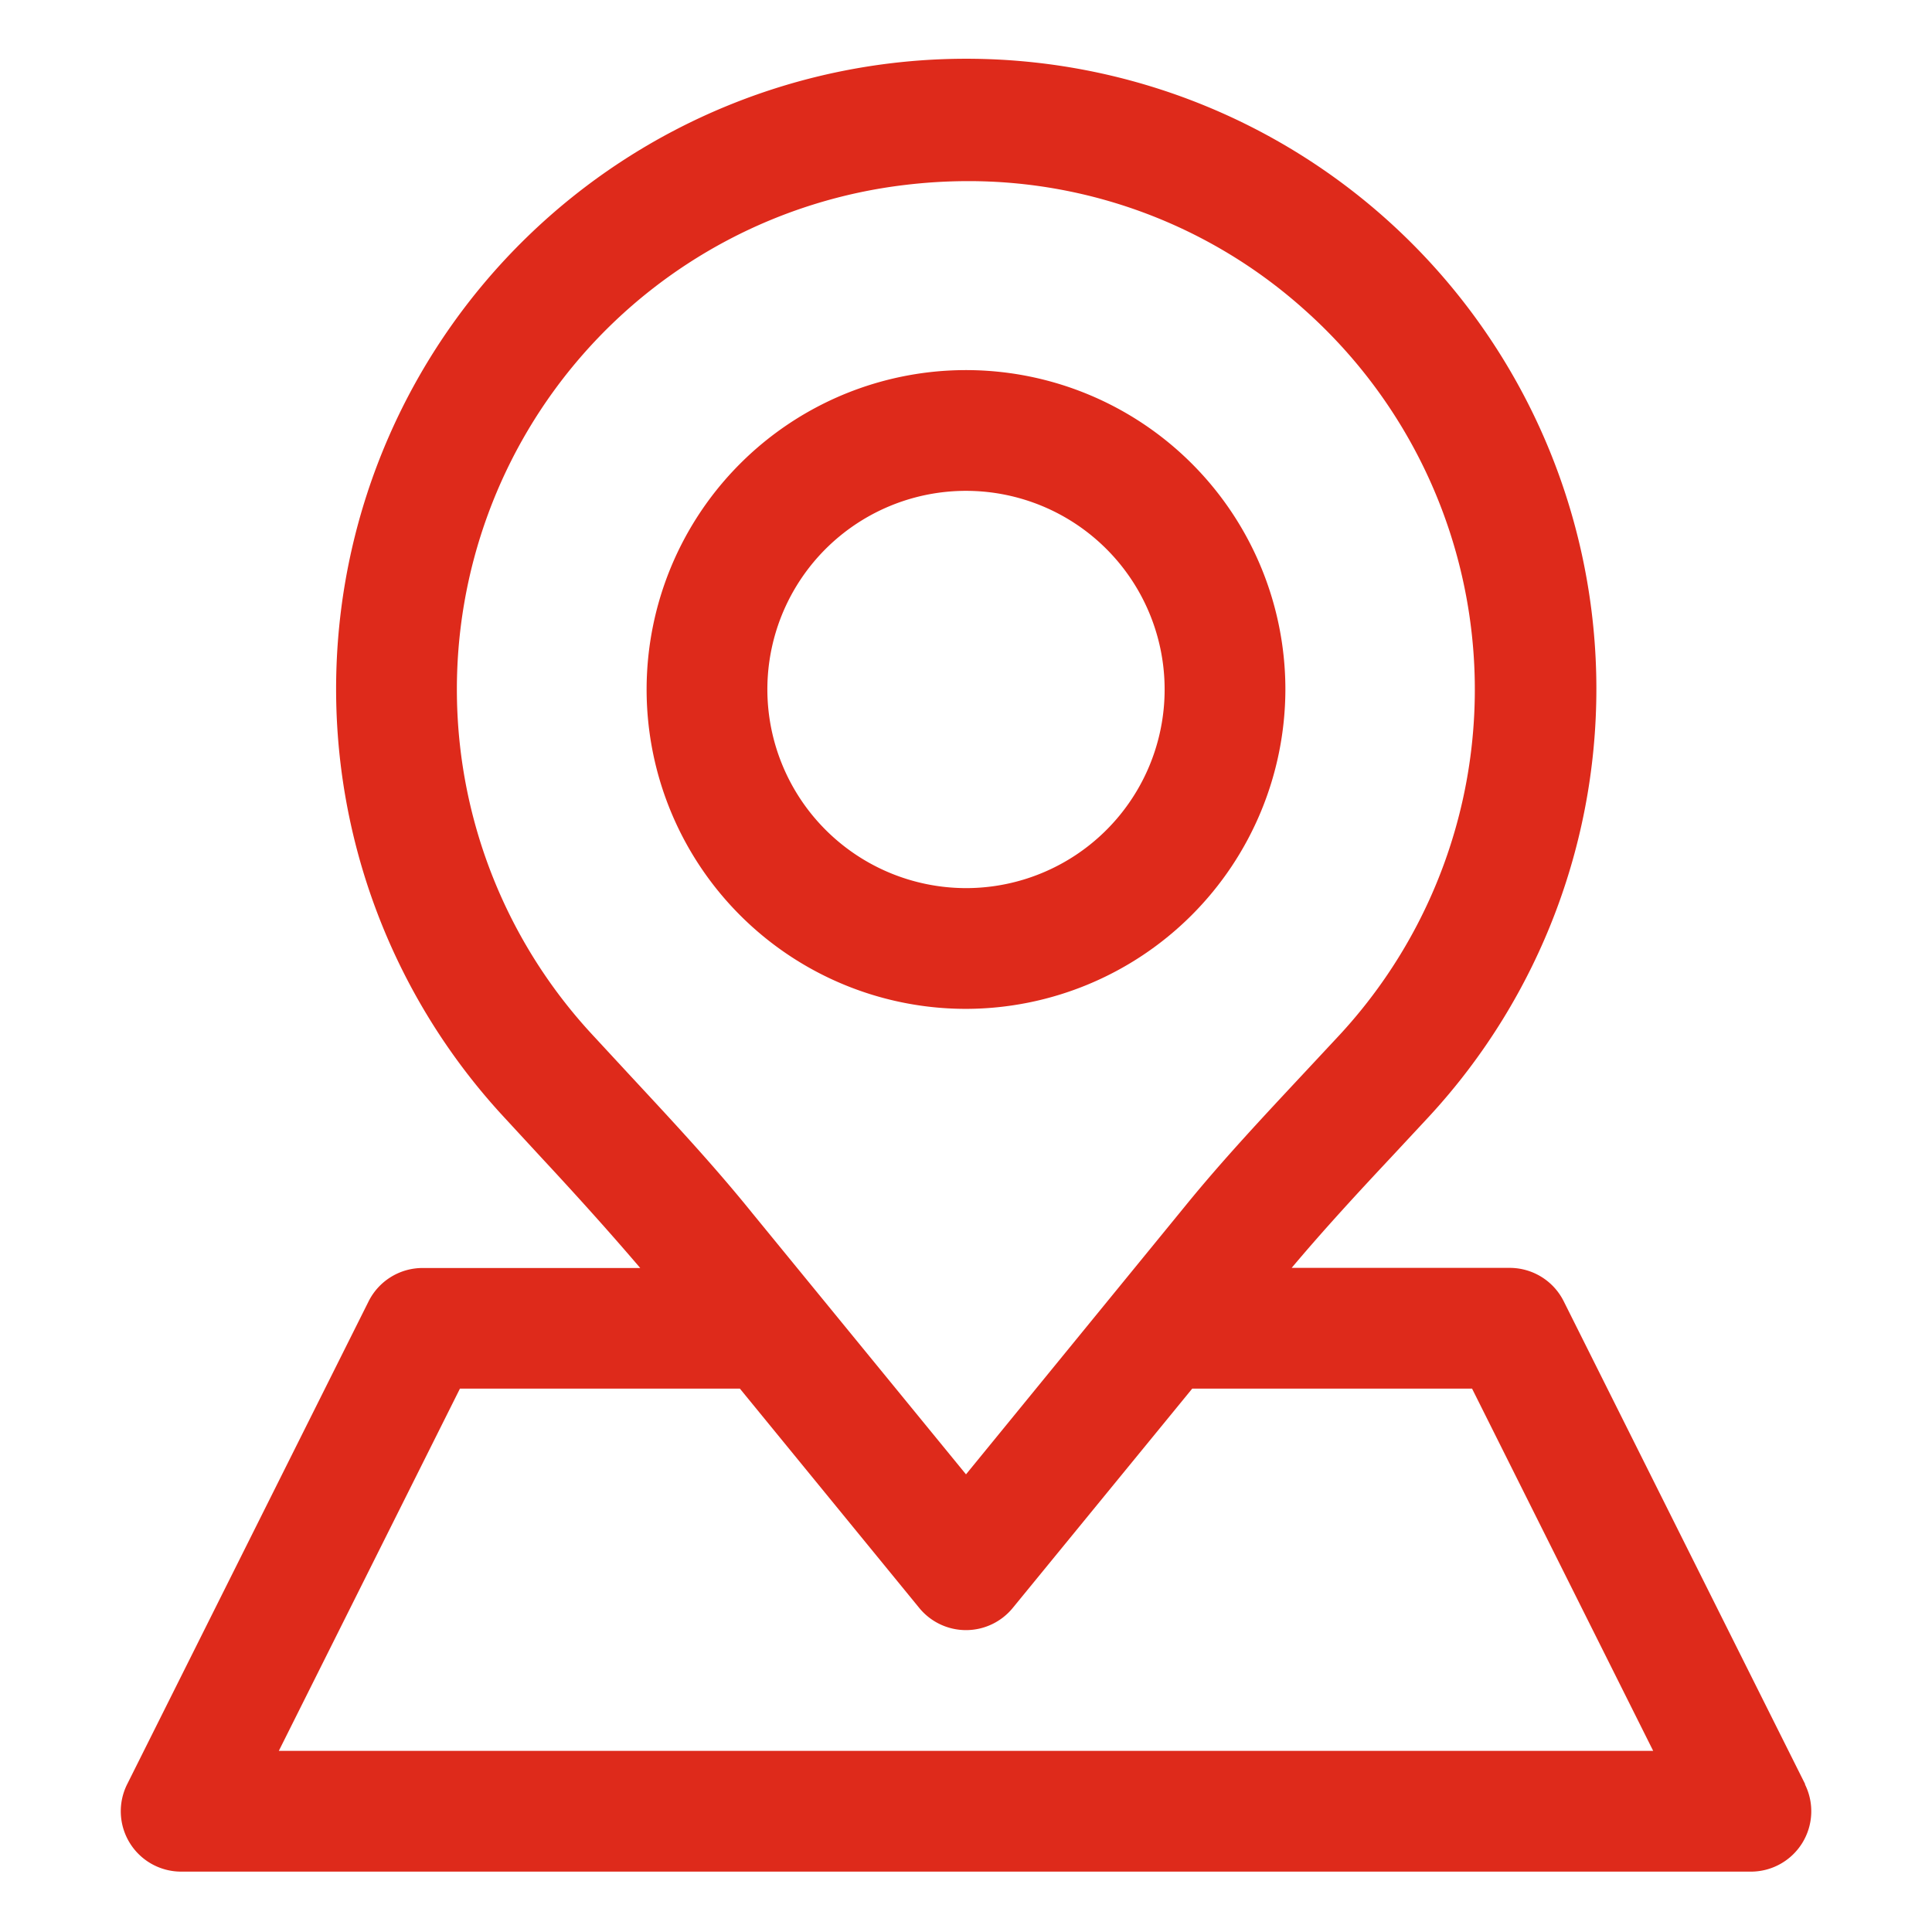
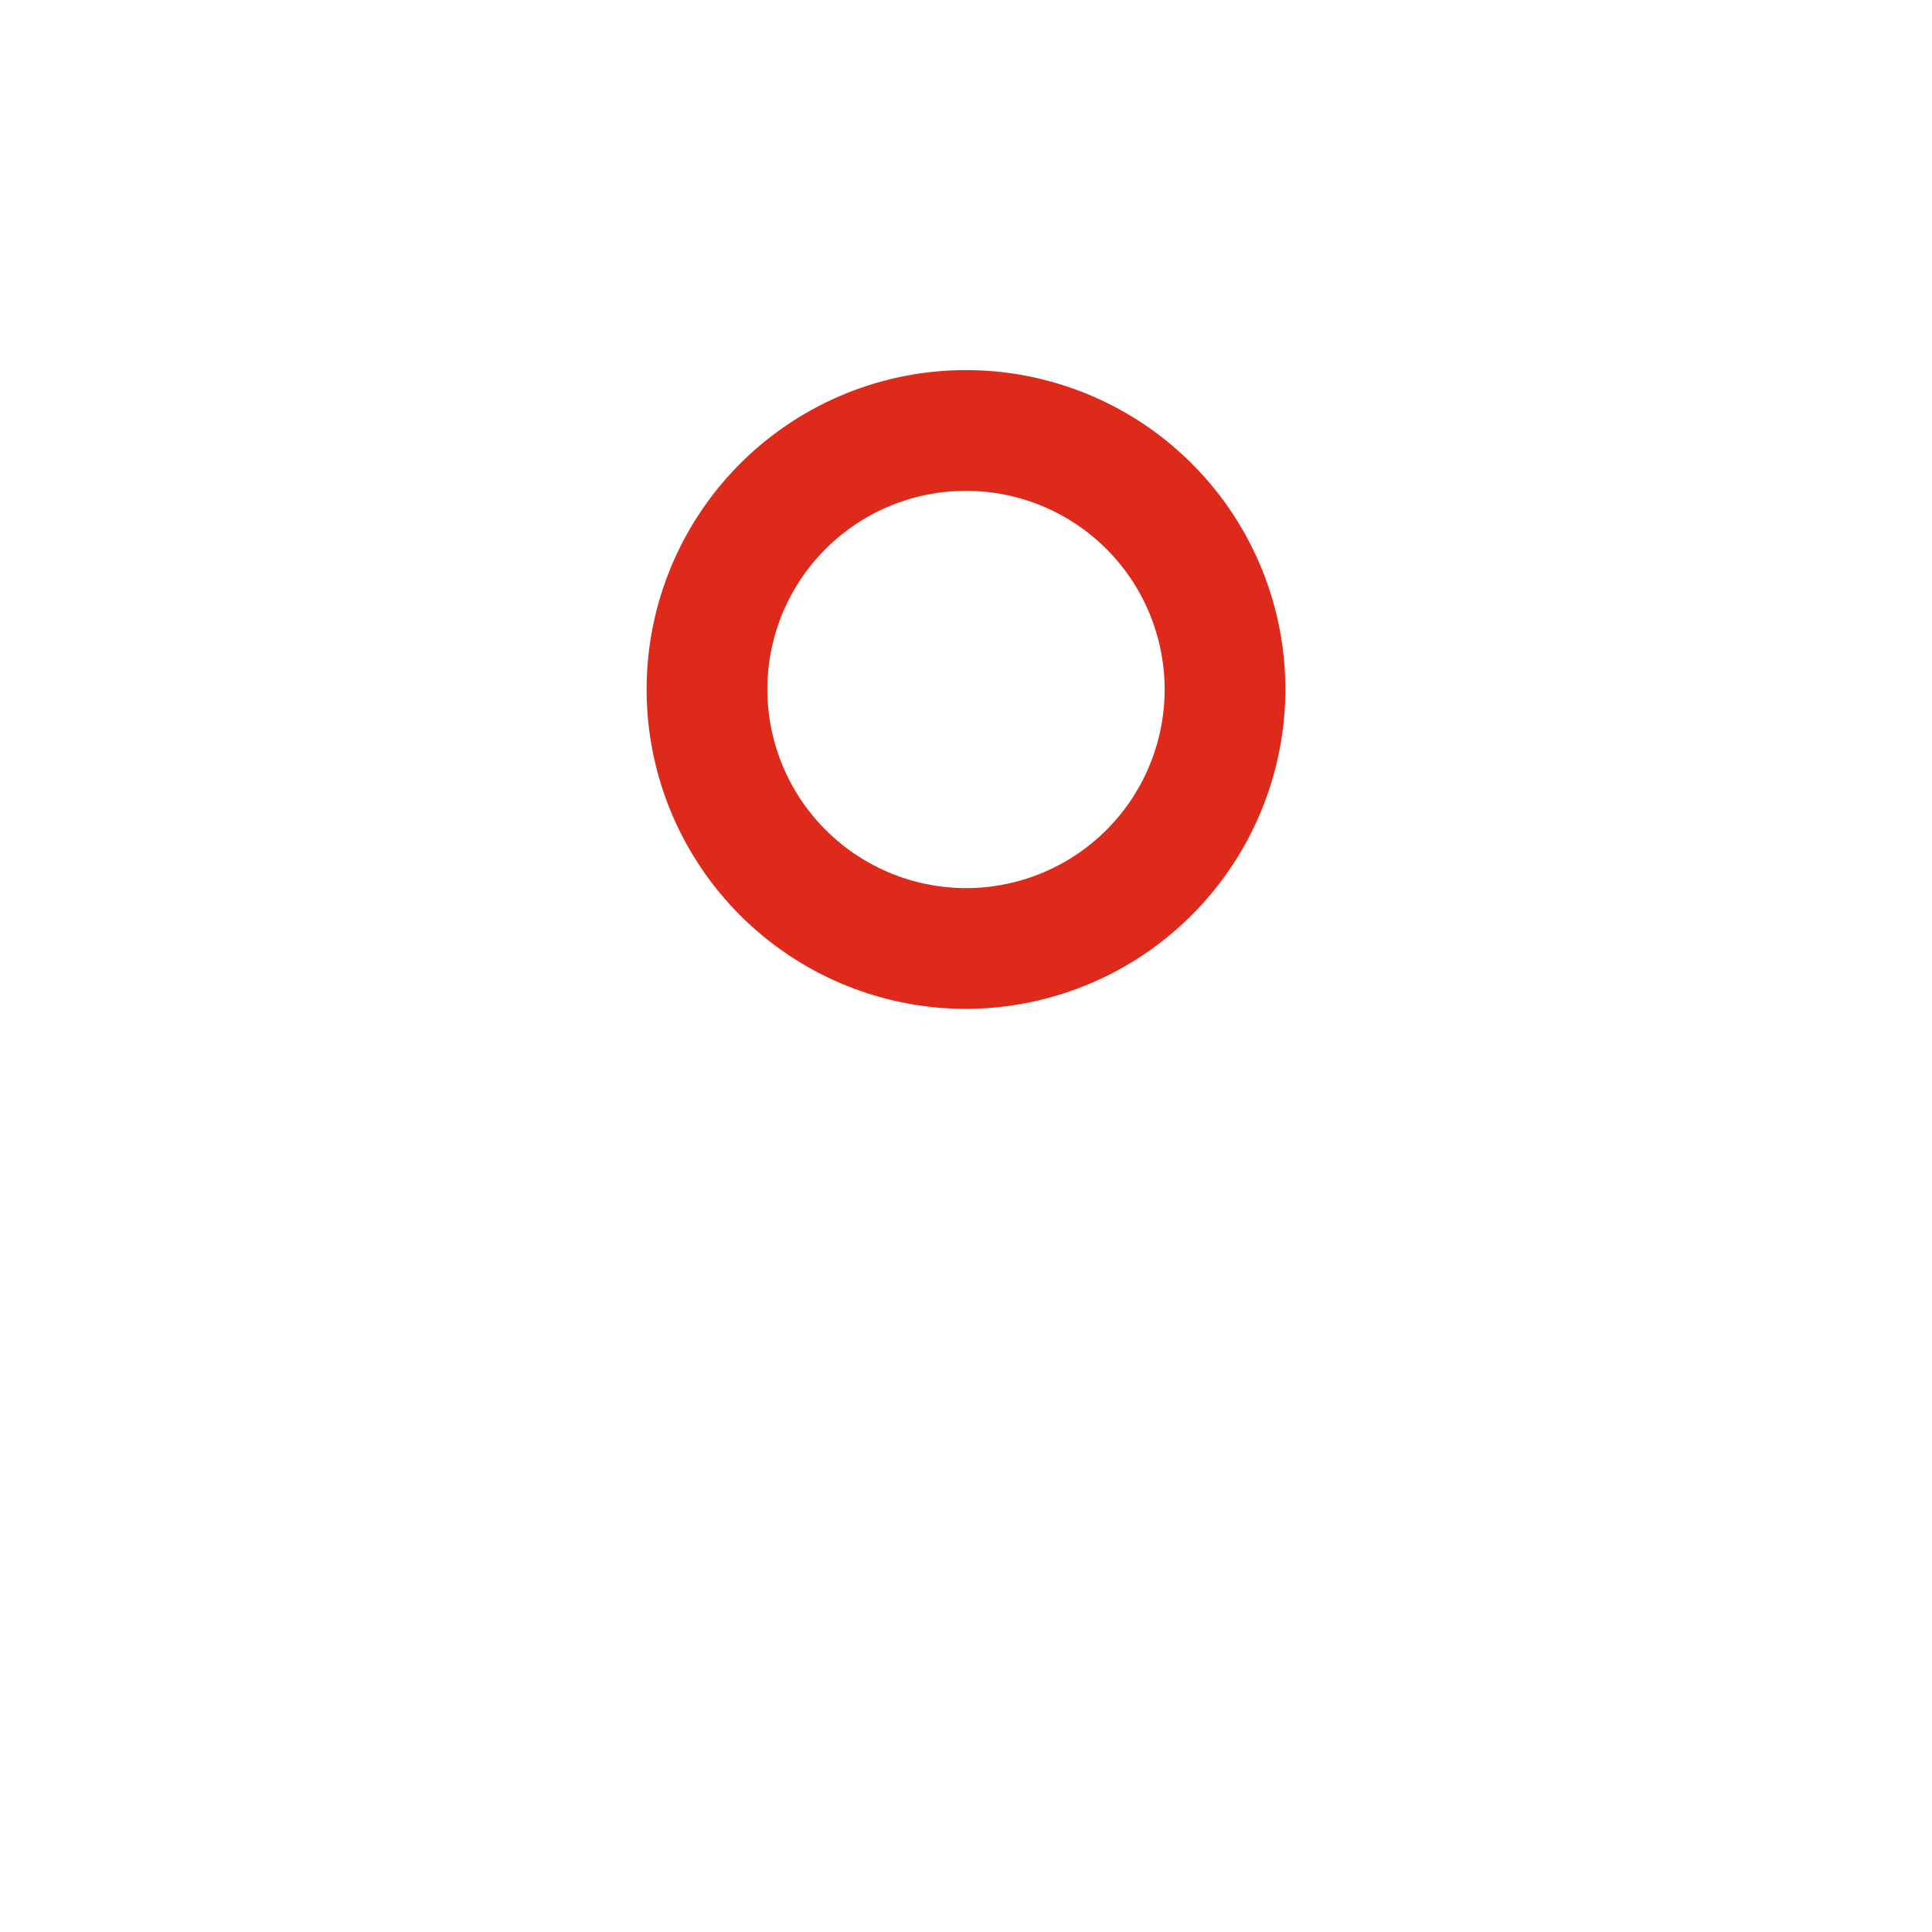
<svg xmlns="http://www.w3.org/2000/svg" version="1.1" width="512" height="512" x="0" y="0" viewBox="0 0 32 32" style="enable-background:new 0 0 512 512" xml:space="preserve" class="">
  <g>
    <path d="M21.29,11.43A5.29,5.29,0,1,0,16,16.71,5.3,5.3,0,0,0,21.29,11.43Zm-8.58,0A3.29,3.29,0,1,1,16,14.71,3.294,3.294,0,0,1,12.71,11.43Z" fill="#DE2A1B" data-original="#000000" />
-     <path d="M29.9,29.553l-4-8A1,1,0,0,0,25,21H21.394c.526-.626,1.093-1.241,1.651-1.836l.62-.666a10.437,10.437,0,1,0-15.322,0l.638.691c.546.587,1.1,1.2,1.623,1.813H7a1,1,0,0,0-.895.553l-4,8A1,1,0,0,0,3,31H29a1,1,0,0,0,.895-1.447ZM9.814,17.141A8.413,8.413,0,0,1,14.992,3.063h0A8.789,8.789,0,0,1,16.016,3a8.332,8.332,0,0,1,5.593,2.133,8.424,8.424,0,0,1,.587,12l-.611.655c-.653.7-1.328,1.418-1.948,2.18L16,24.42,12.466,20.1c-.645-.8-1.343-1.547-2.019-2.275ZM4.618,29l3-6h4.637l2.971,3.633a1,1,0,0,0,1.548,0L19.747,23h4.635l3,6Z" fill="#DE2A1B" data-original="#000000" />
  </g>
</svg>